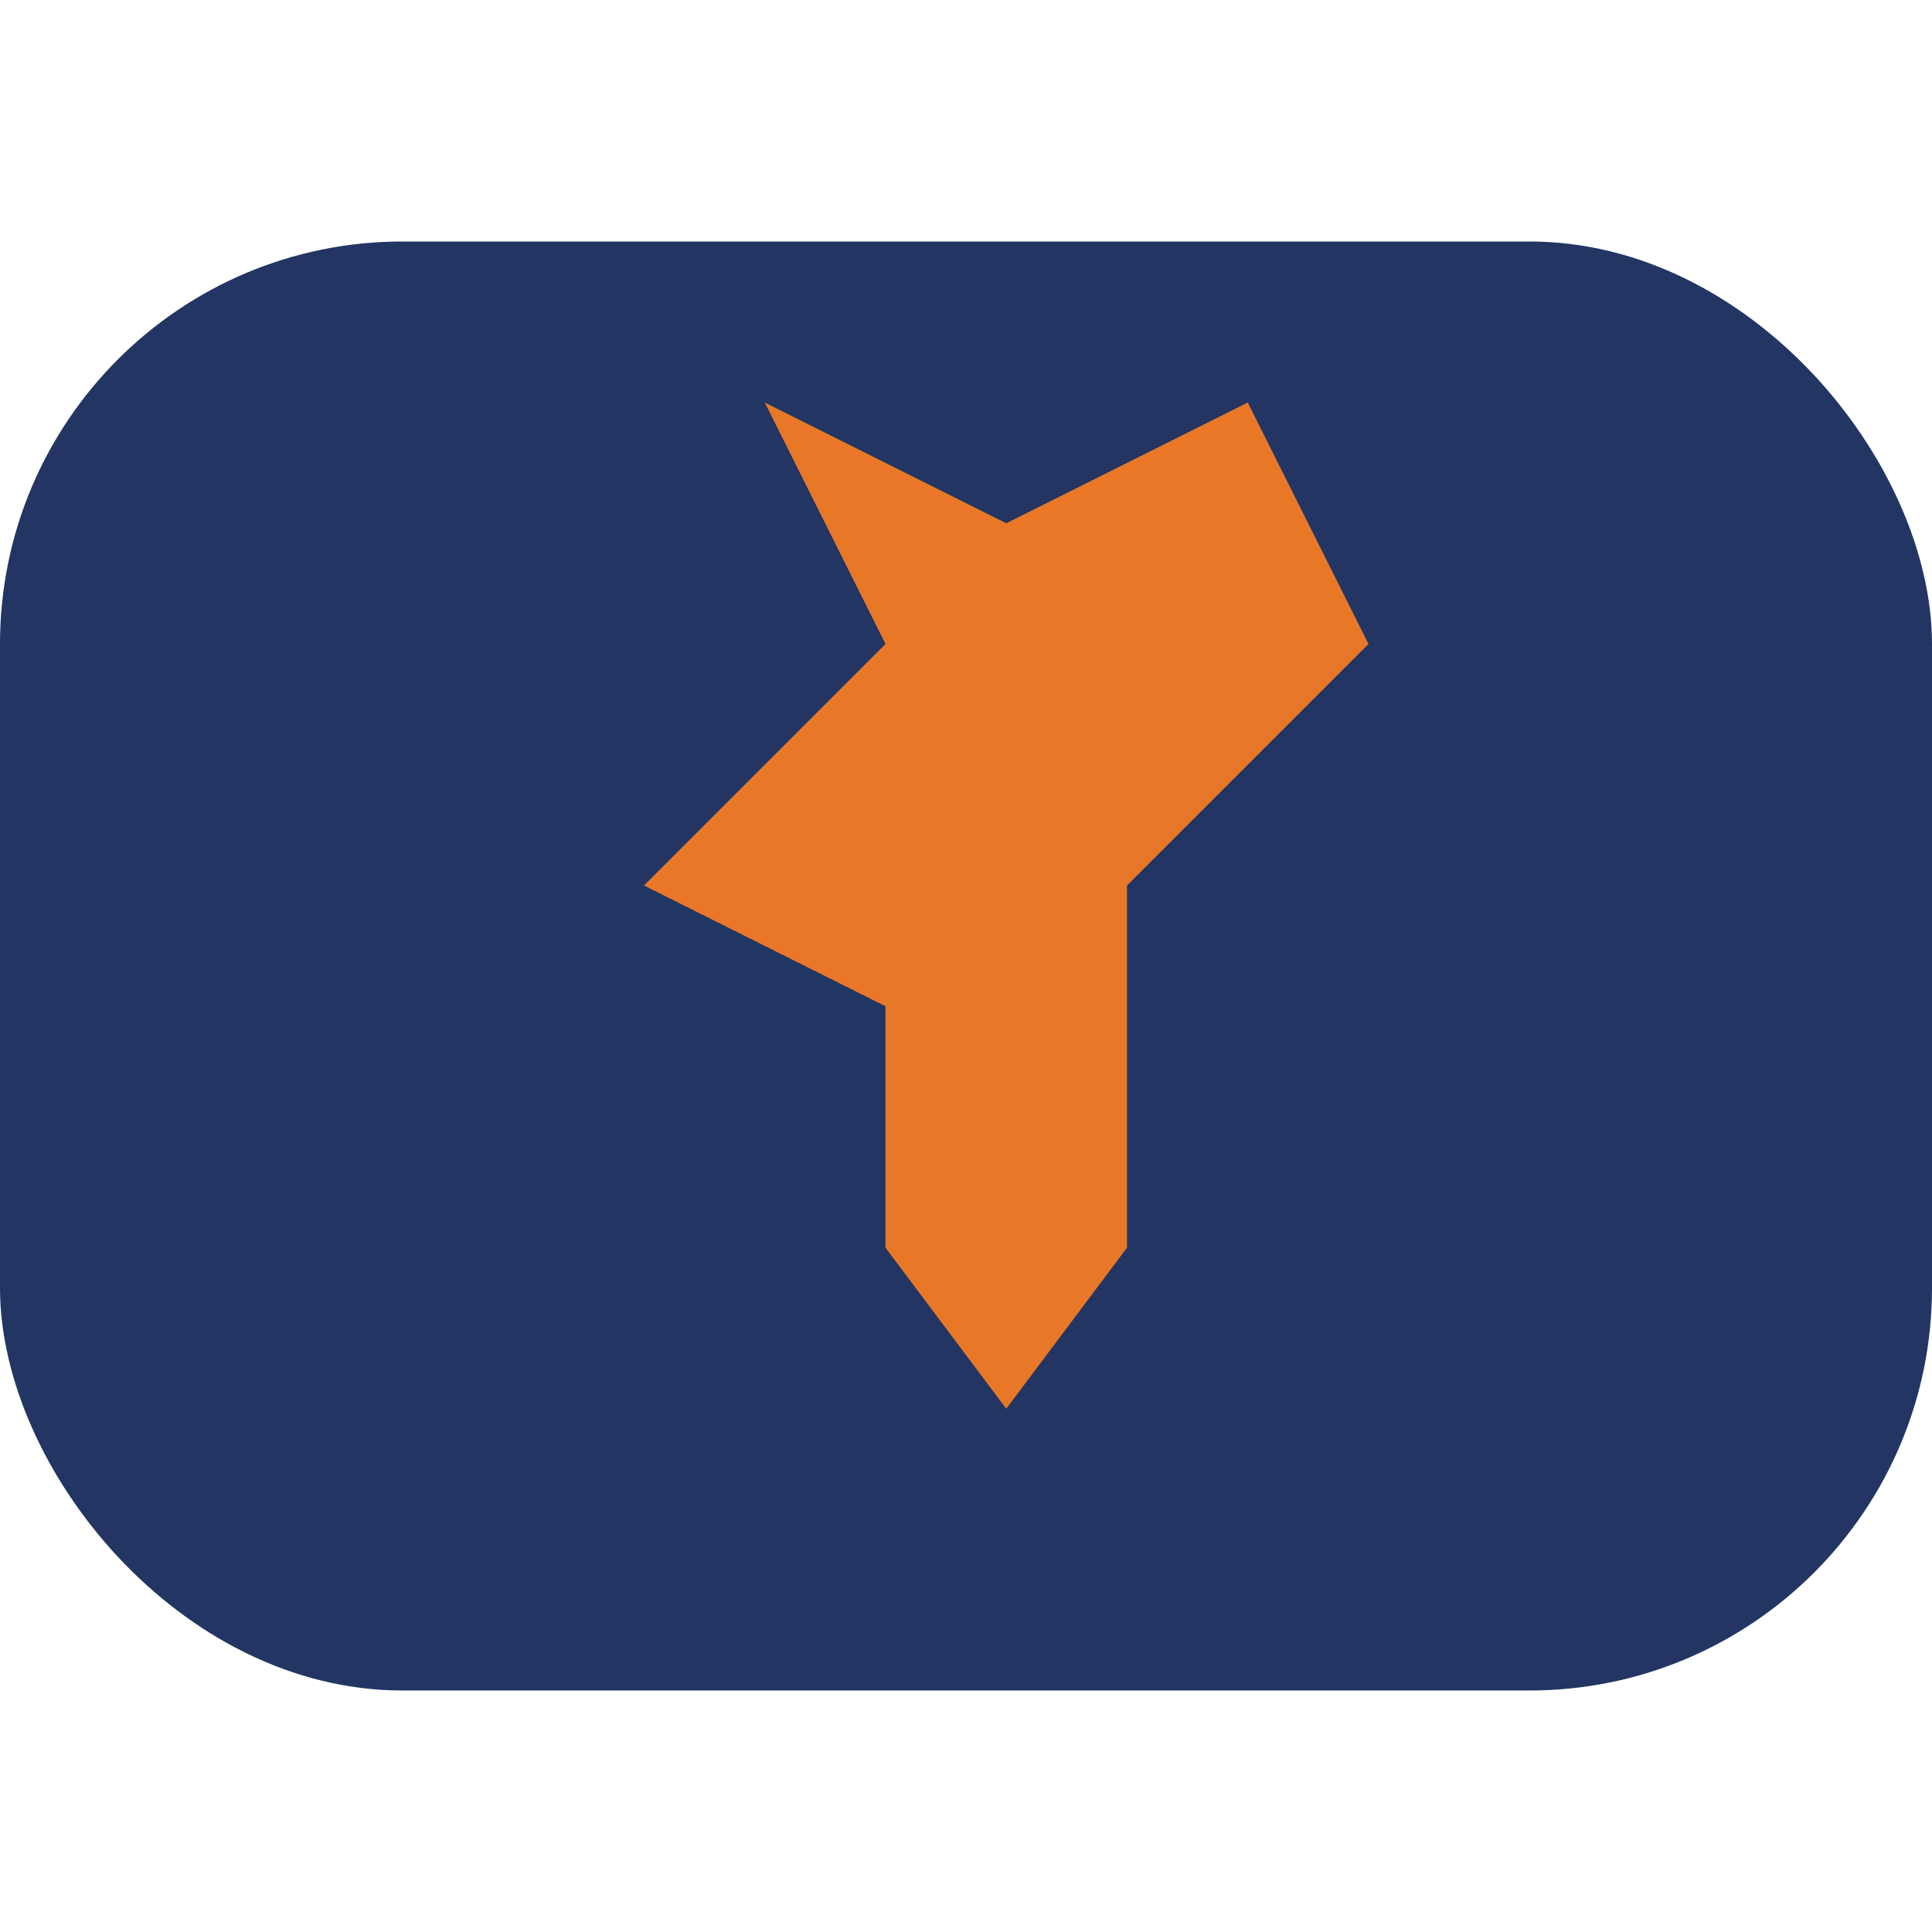
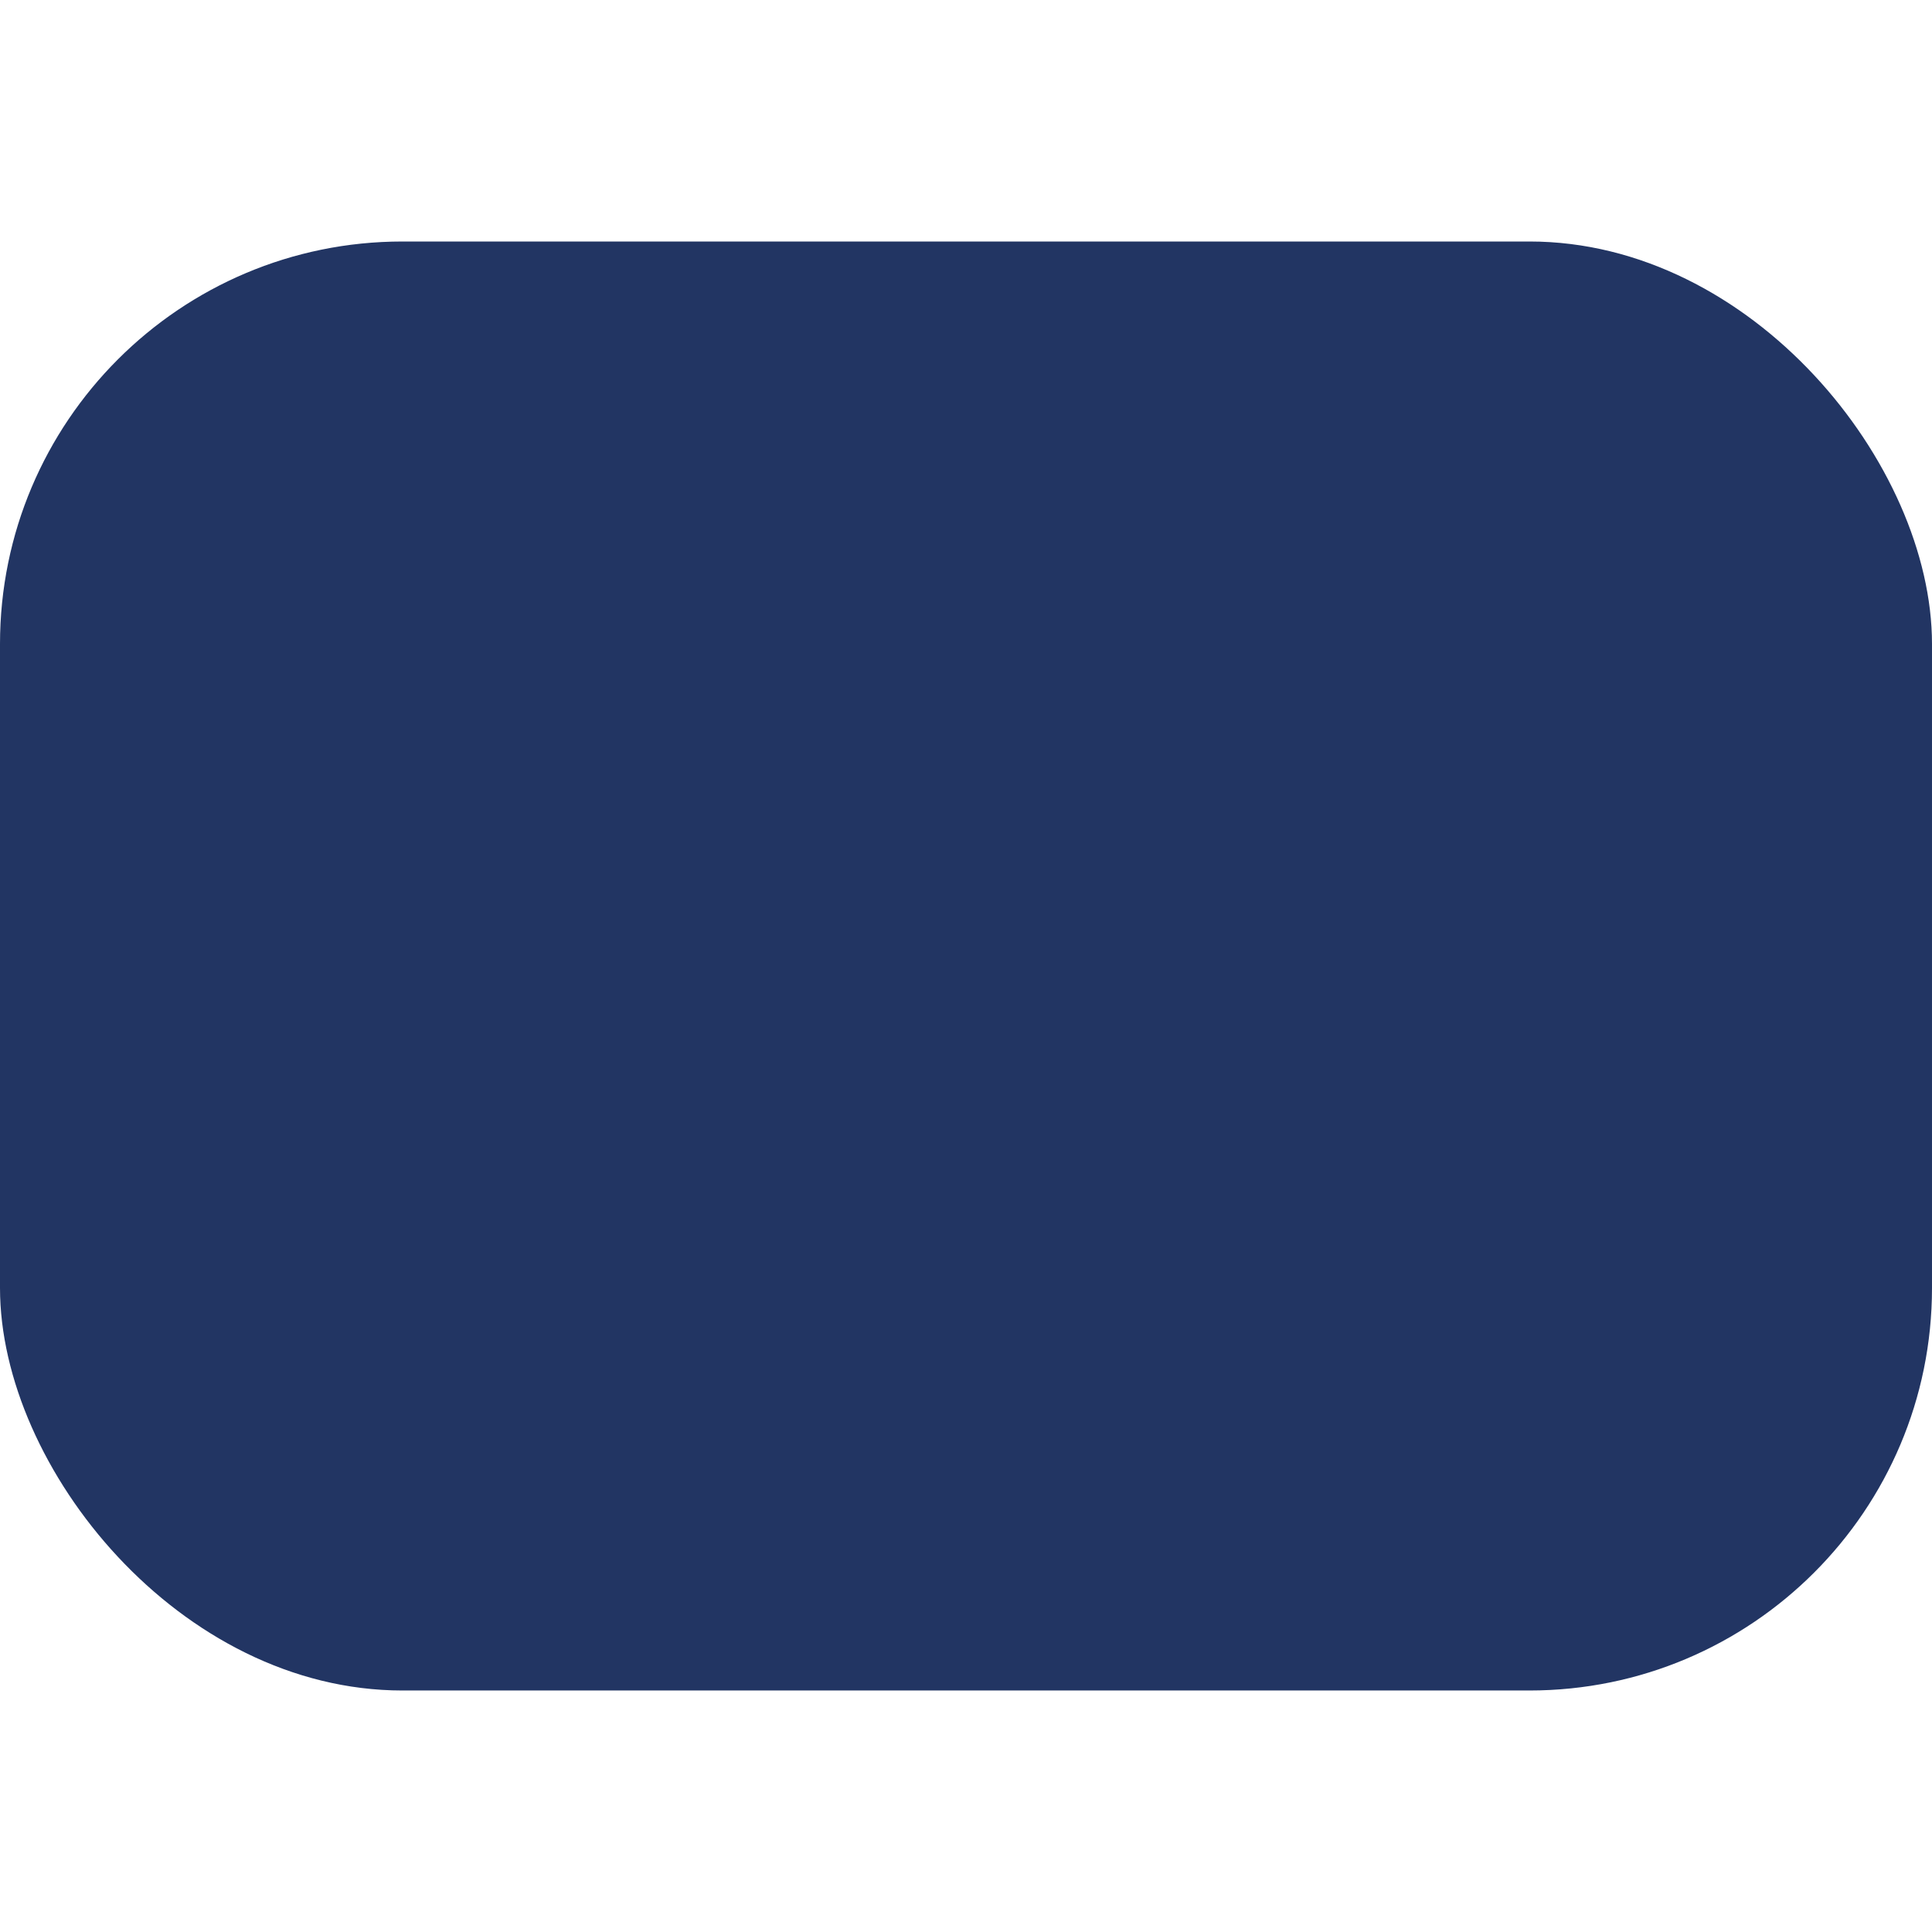
<svg xmlns="http://www.w3.org/2000/svg" width="48" height="48" viewBox="0 0 48 48">
  <rect x="0" y="6" width="48" height="36" rx="10" fill="#223563" />
-   <path d="M28 22l6-6-3-6-6 3-6-3 3 6-6 6 6 3v6l3 4 3-4v-6z" fill="#E97728" />
</svg>